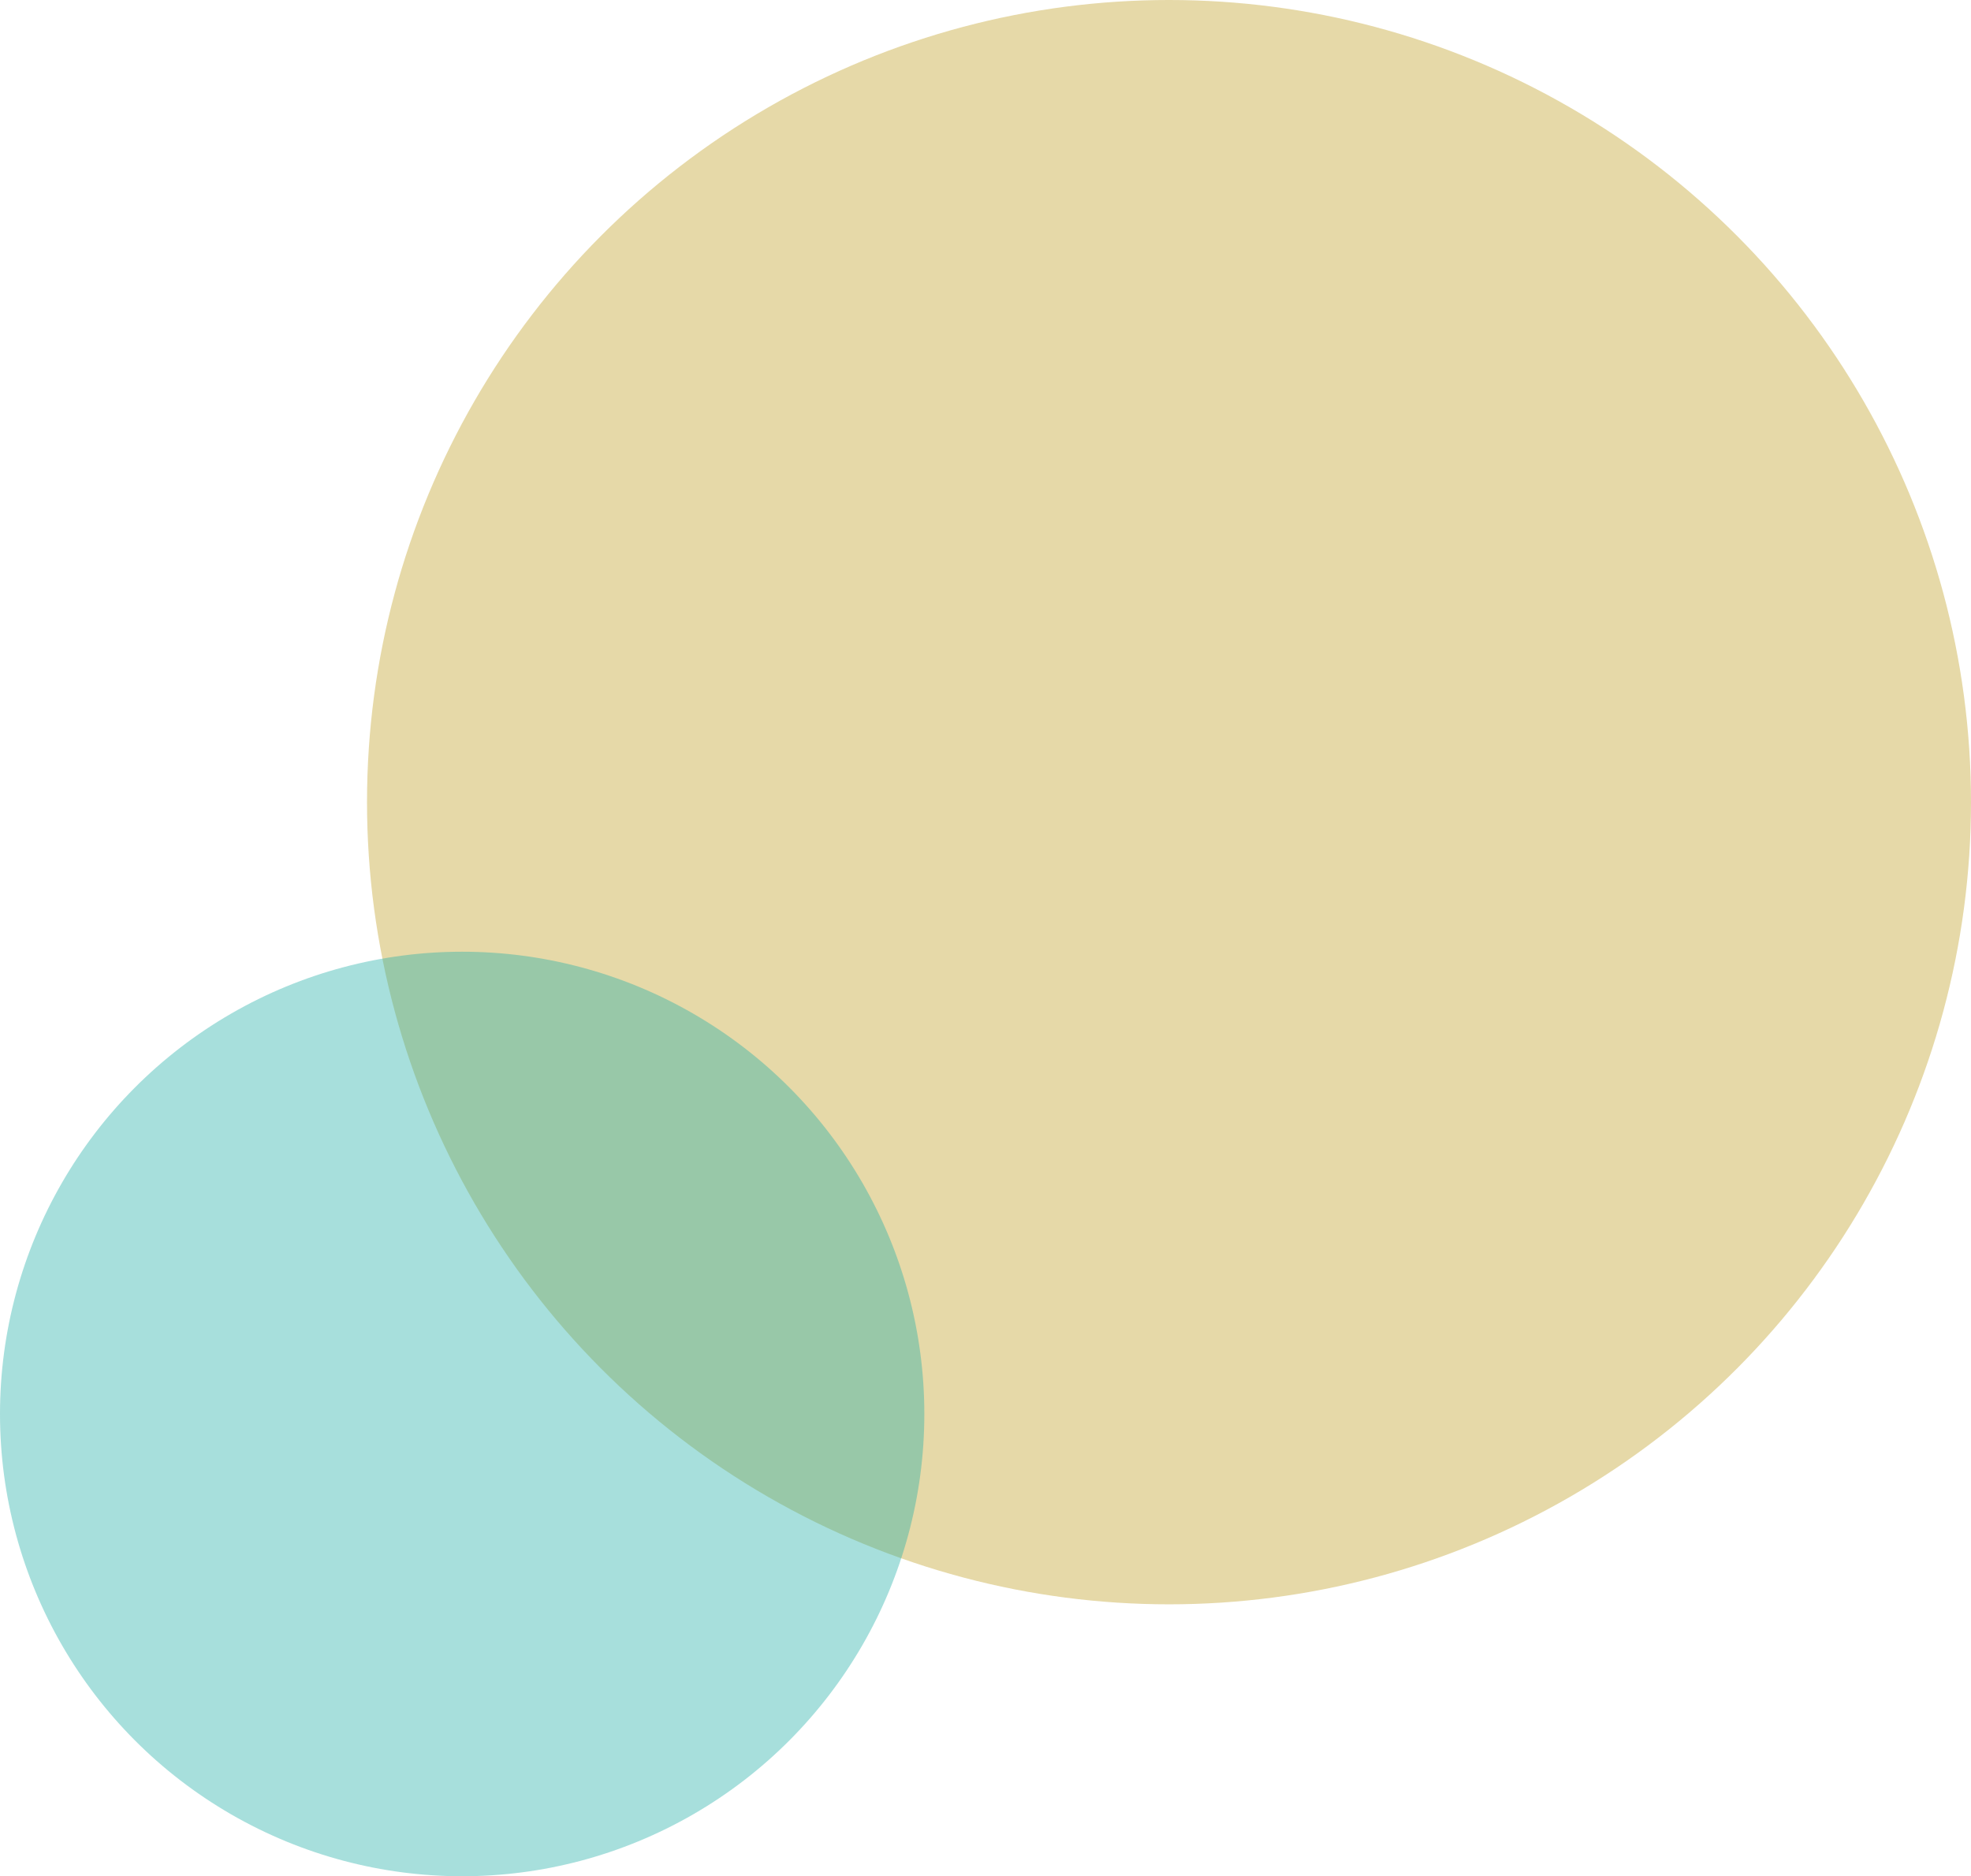
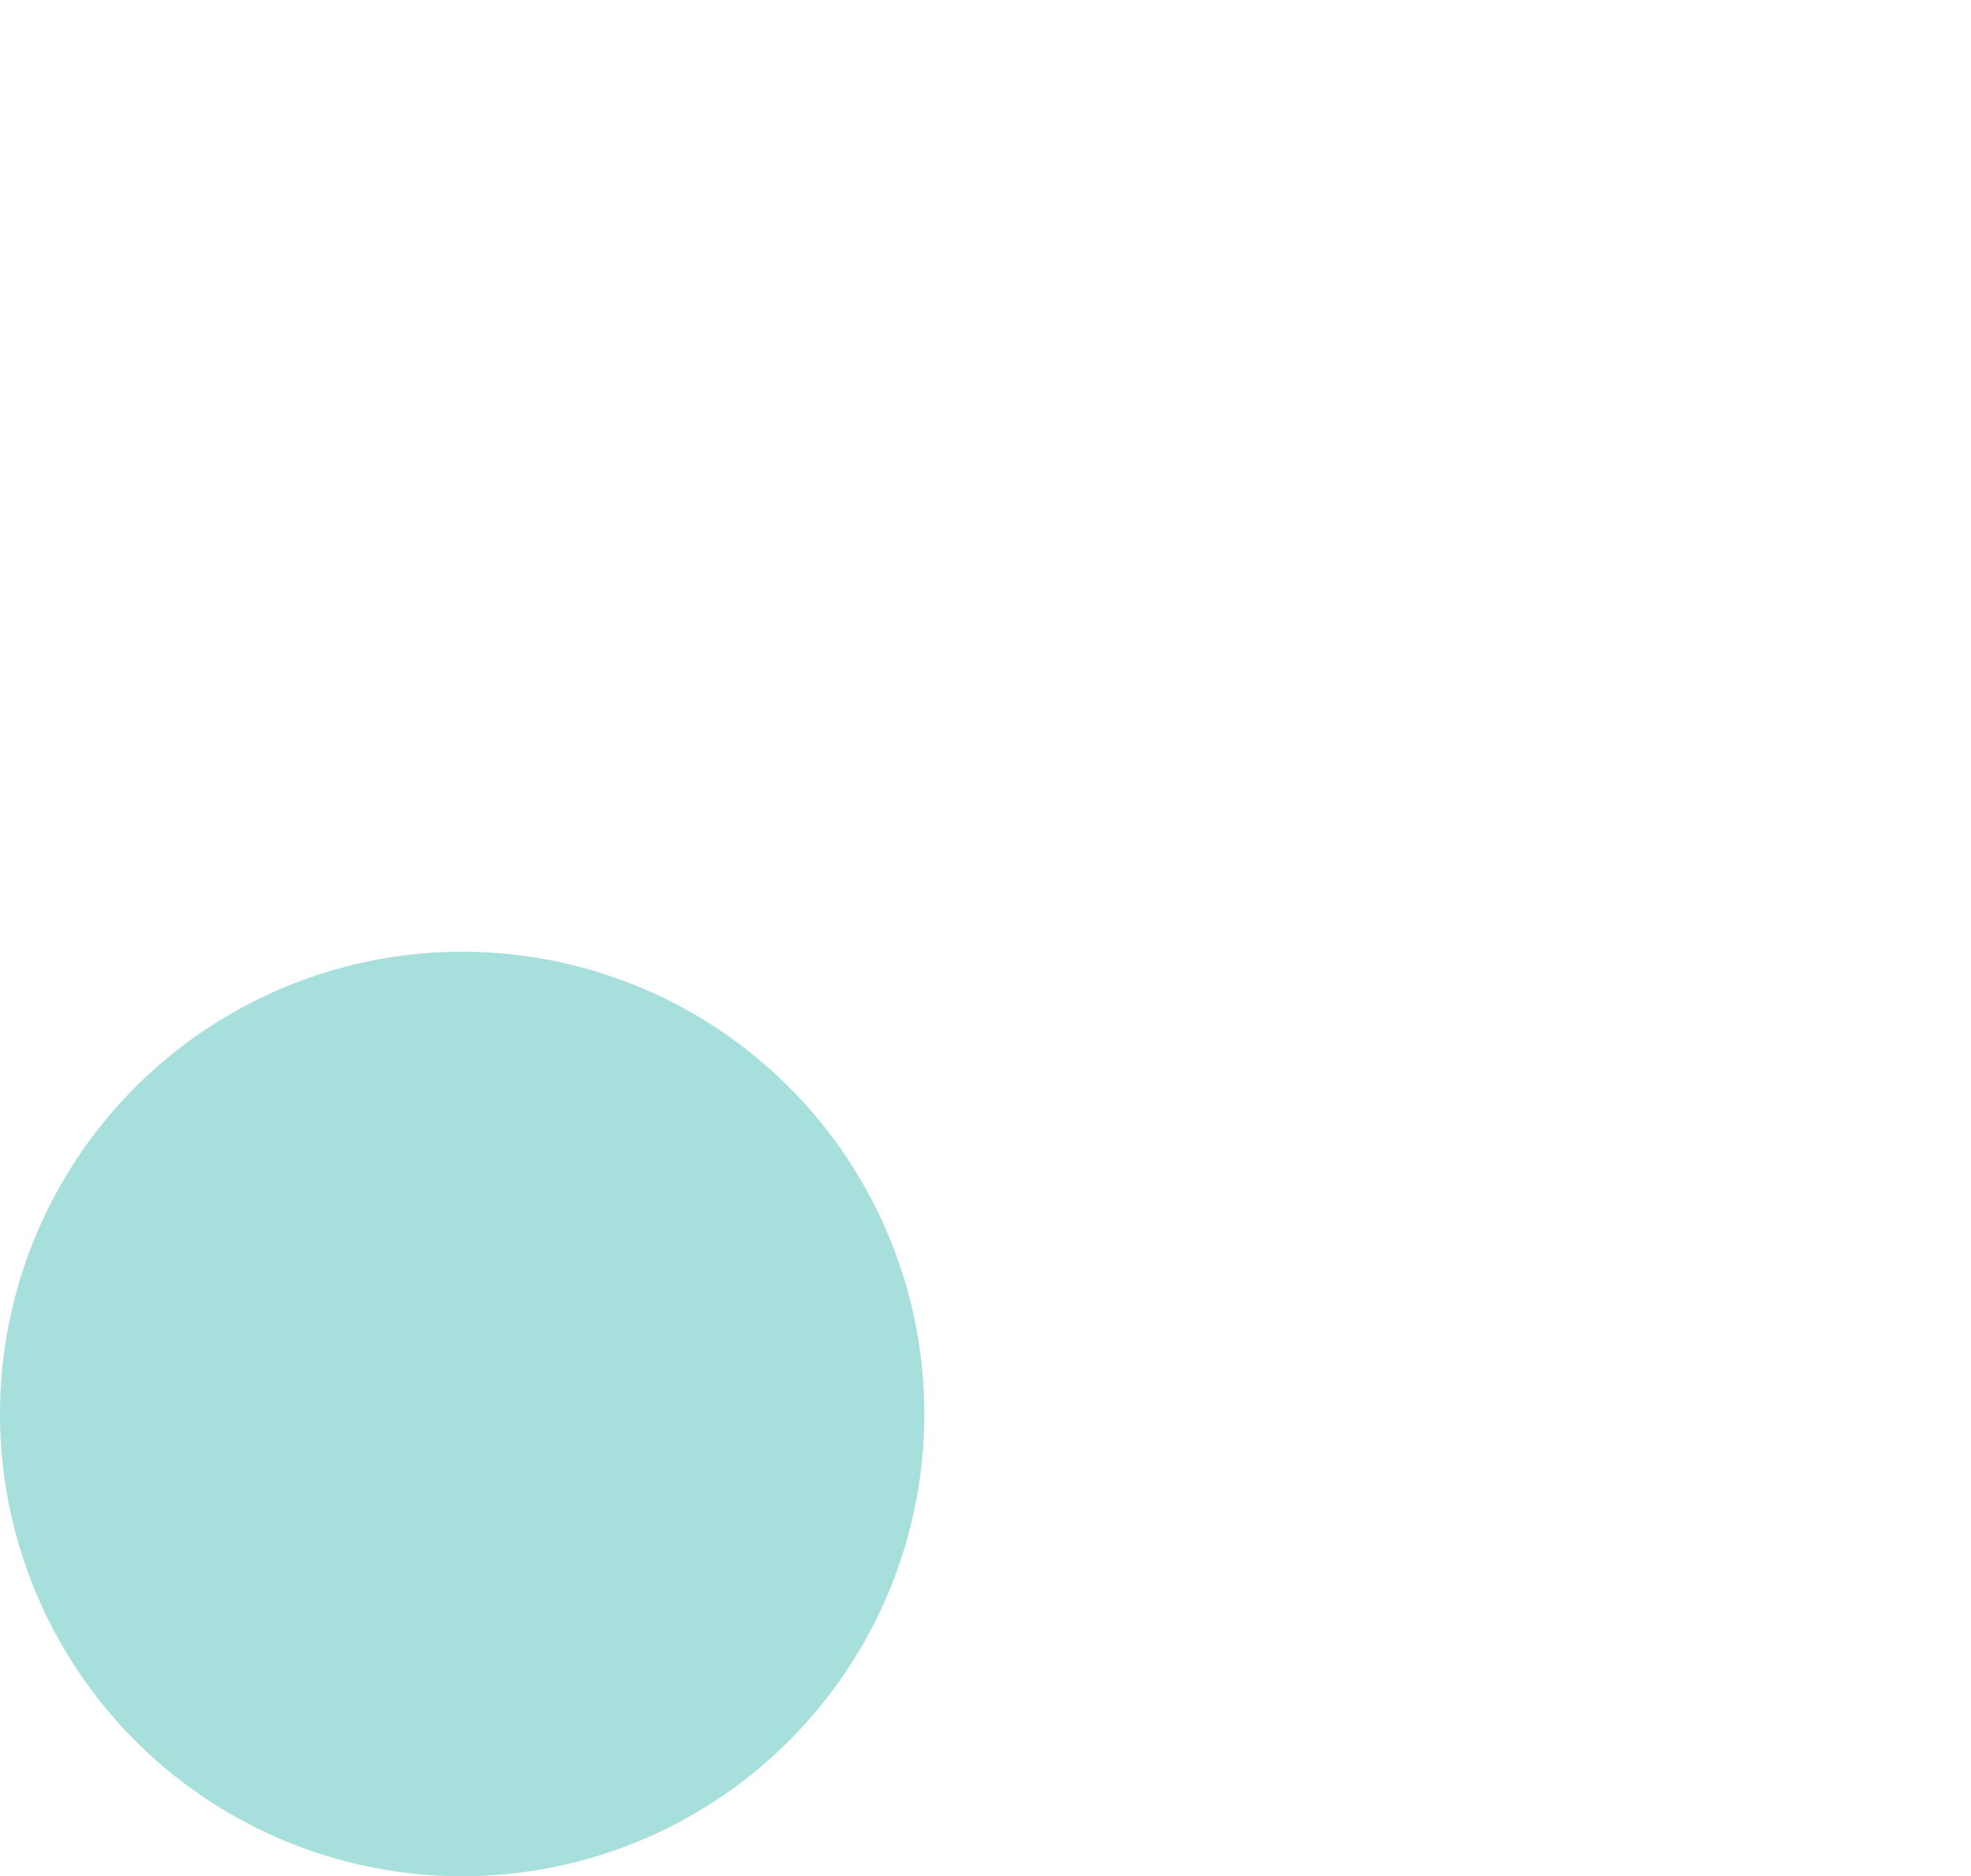
<svg xmlns="http://www.w3.org/2000/svg" width="145" height="138" viewBox="0 0 145 138" fill="none">
-   <circle opacity="0.4" cx="86" cy="59" r="59" fill="#C2A026" />
  <circle opacity="0.4" cx="34" cy="104" r="34" fill="#23AFA7" />
</svg>